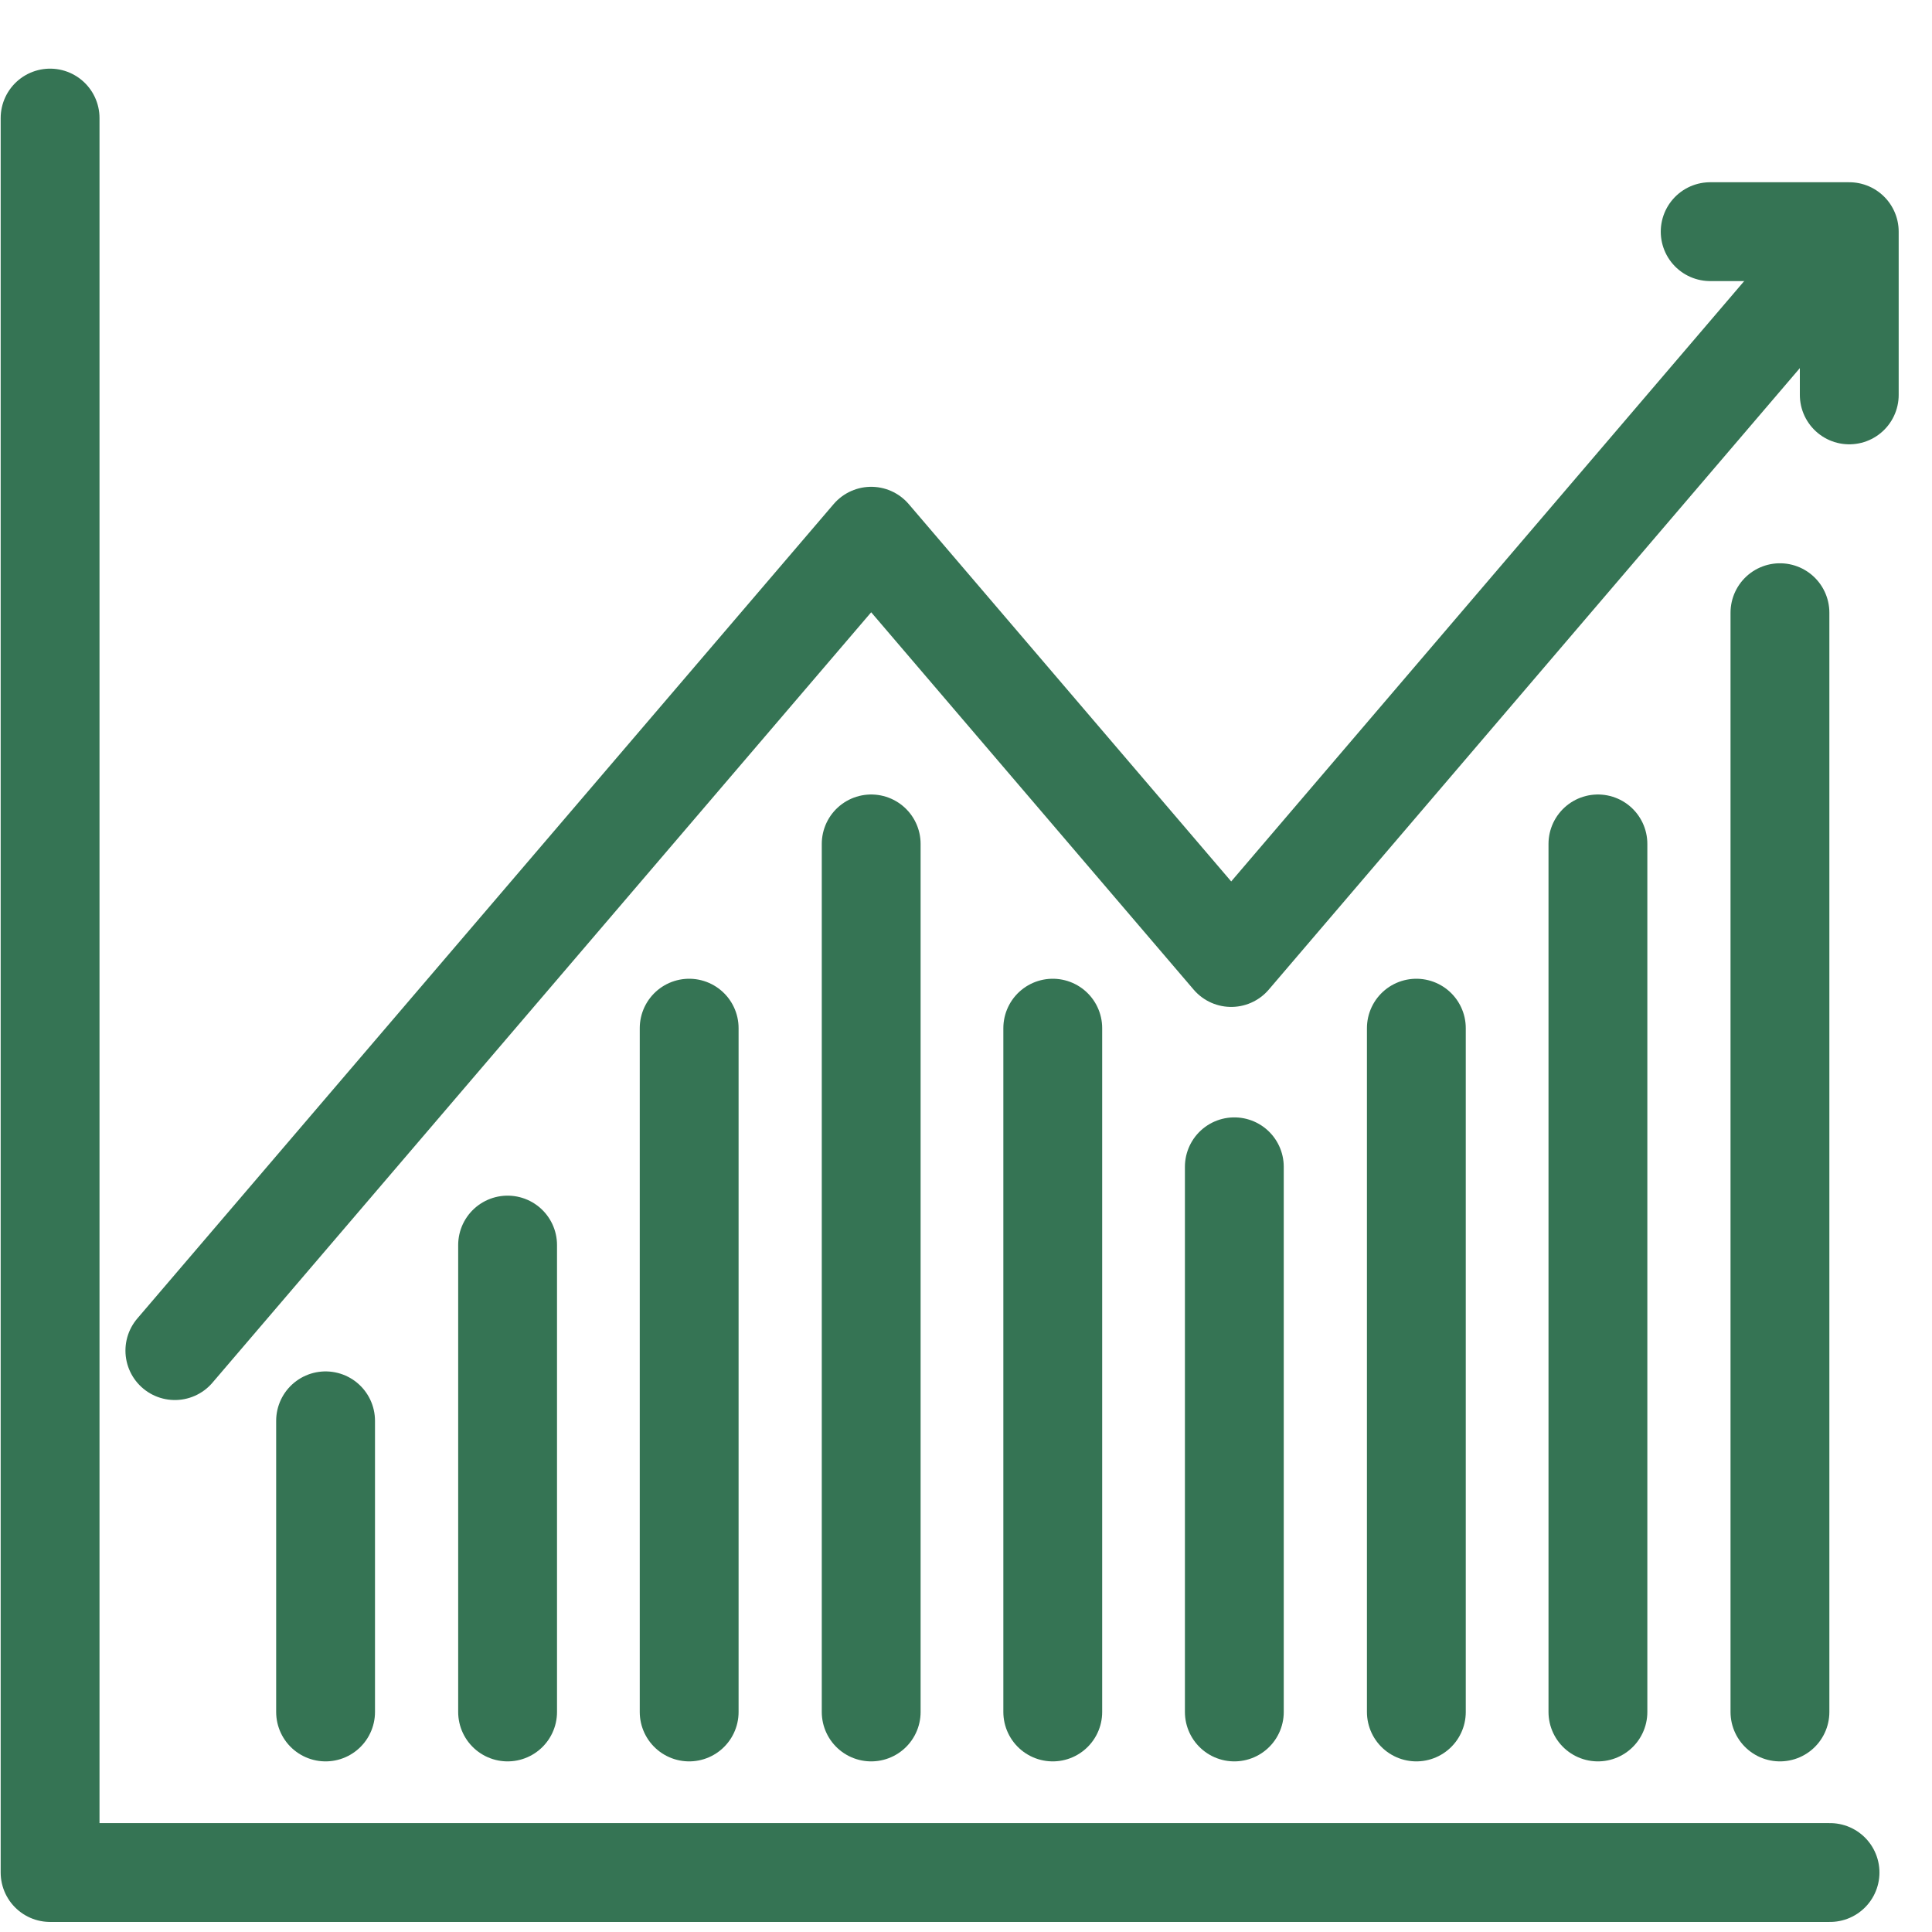
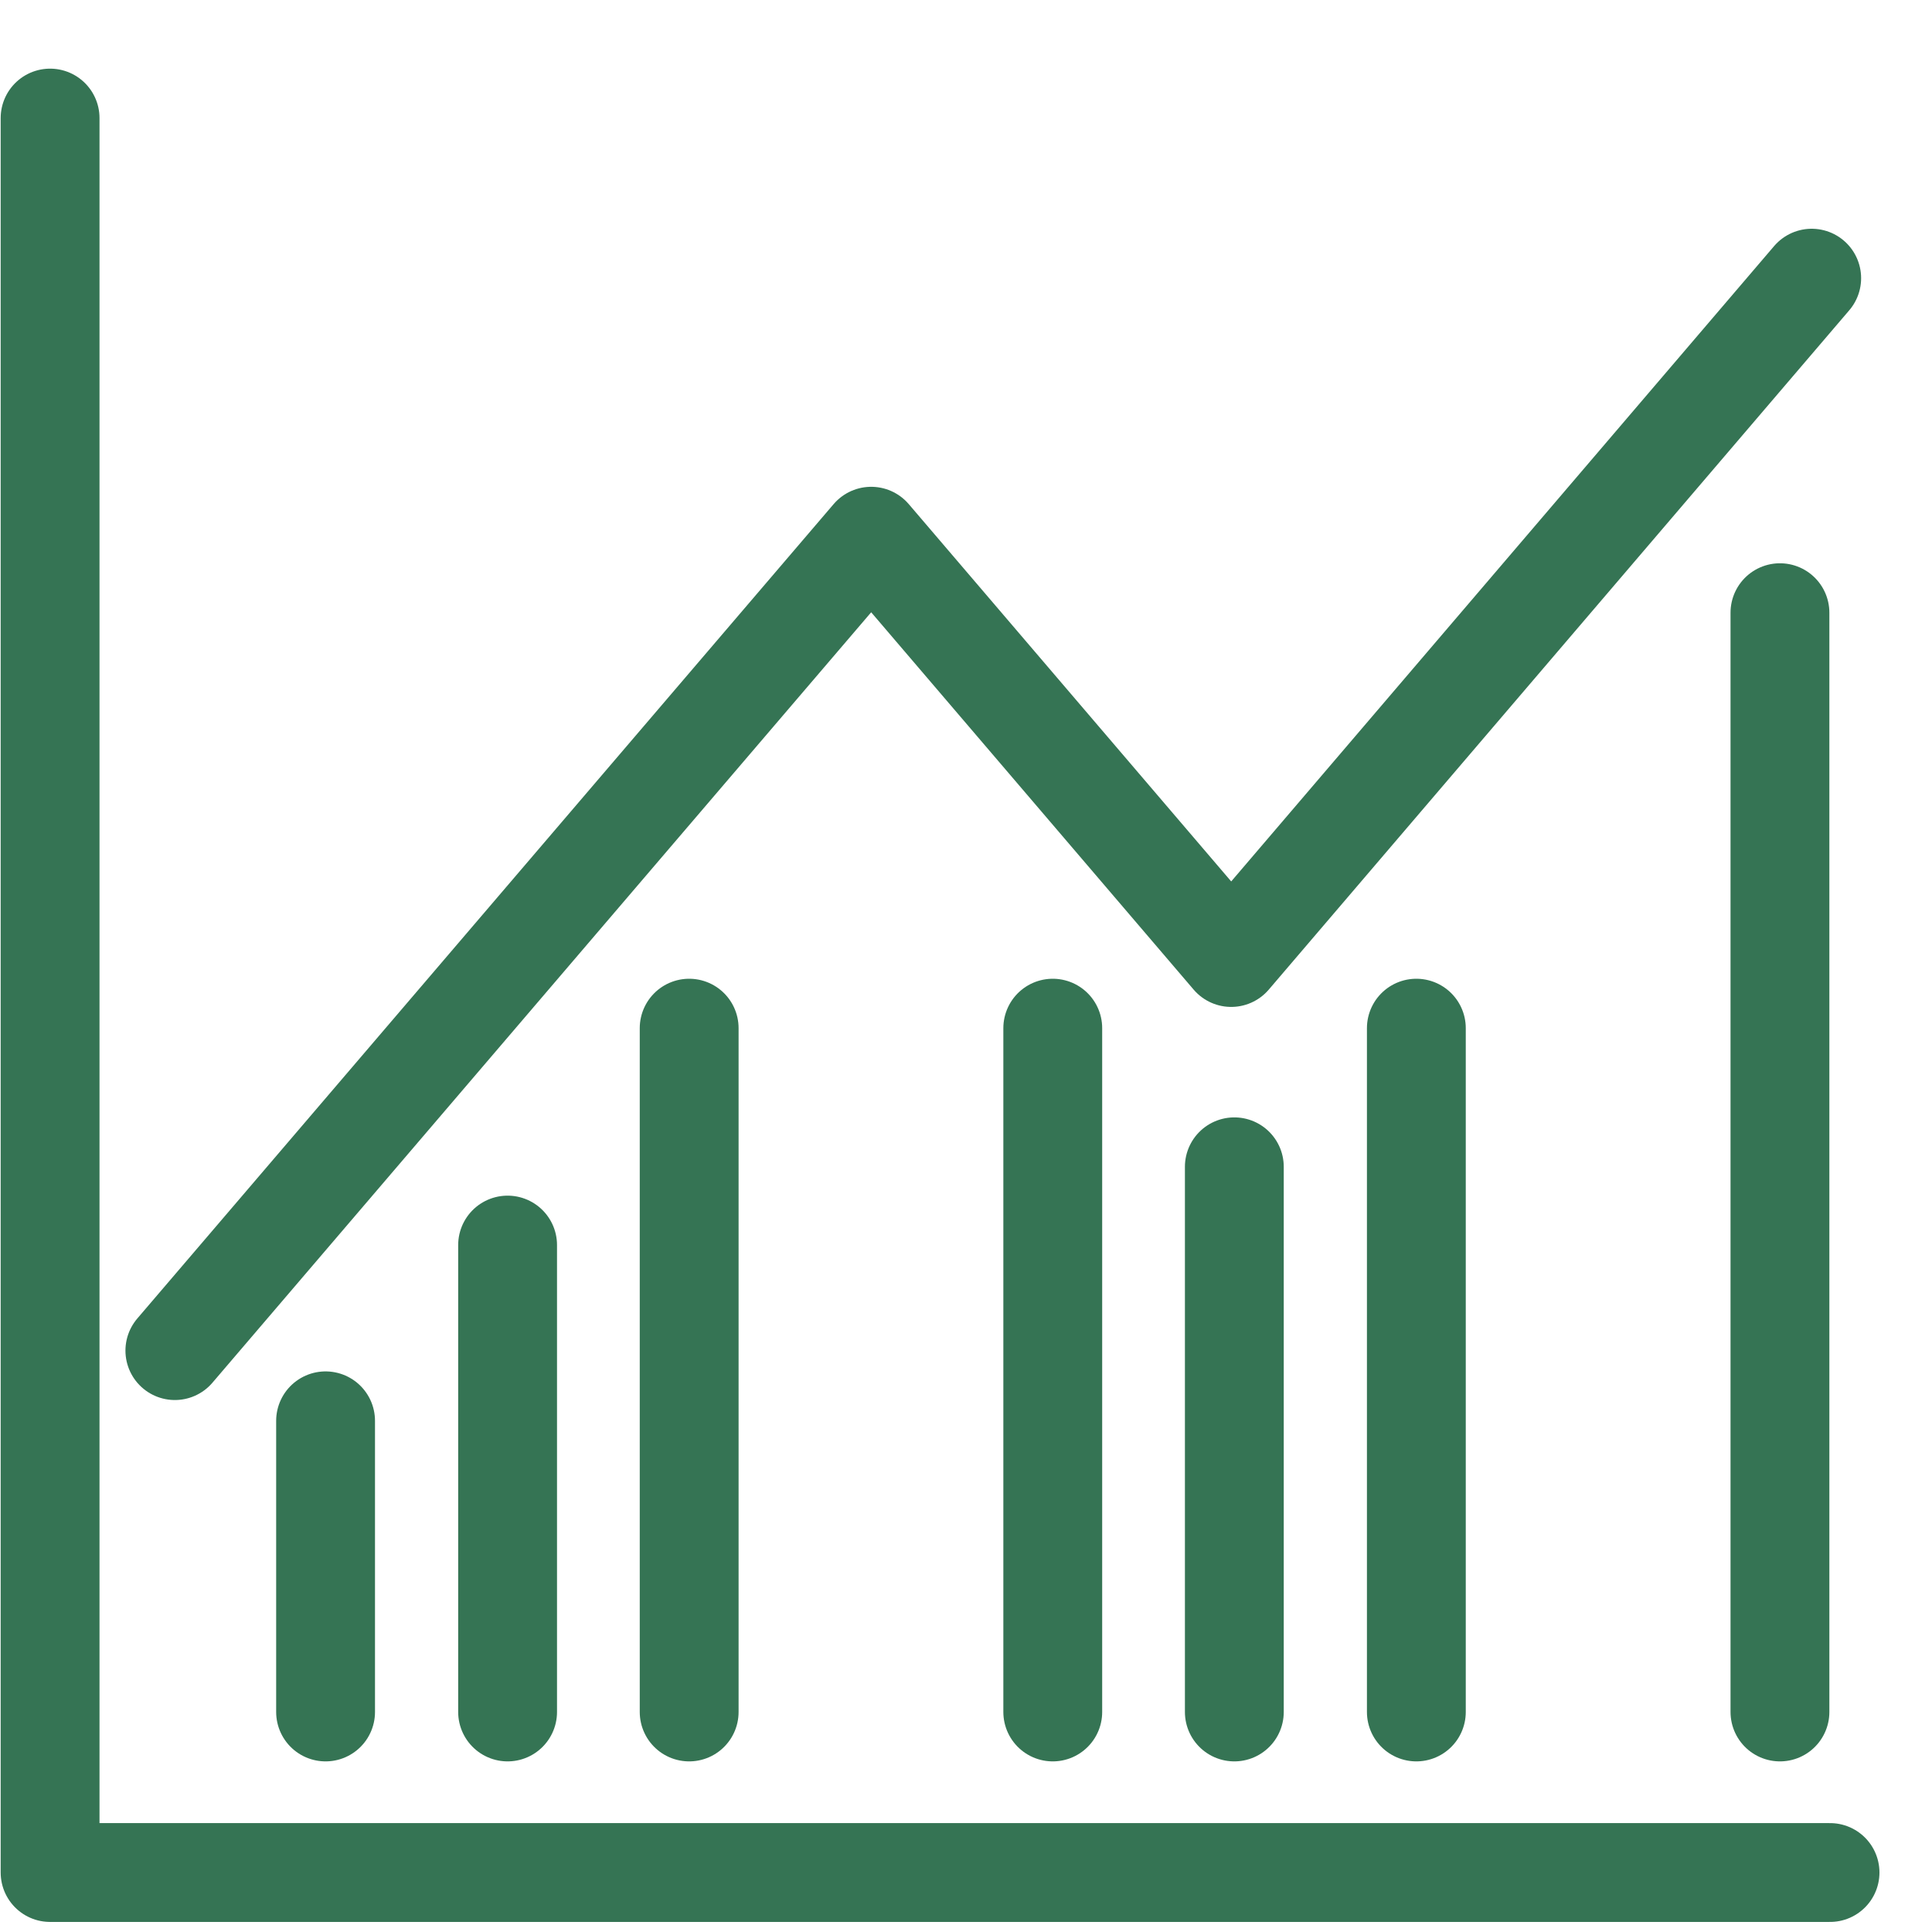
<svg xmlns="http://www.w3.org/2000/svg" id="dizajn" viewBox="0 0 43.2 43.2">
  <defs>
    <style>.cls-1{fill:none;stroke:#357454;stroke-linecap:round;stroke-linejoin:round;stroke-width:2.21px;}</style>
  </defs>
  <title>GB-Icons-ResizeIP-stock</title>
  <g id="_11" data-name="11">
    <polyline class="cls-1" points="40.92 41.87 1.12 41.87 1.12 2.64" />
-     <polyline class="cls-1" points="41.35 8.83 41.35 5.18 38.24 5.18" />
    <polyline class="cls-1" points="3.91 30.2 19.48 11.99 27.53 21.41 40.51 6.22" />
    <line class="cls-1" x1="7.28" y1="31.77" x2="7.28" y2="38.28" />
    <line class="cls-1" x1="11.35" y1="27.84" x2="11.35" y2="38.28" />
    <line class="cls-1" x1="15.41" y1="22.99" x2="15.41" y2="38.28" />
-     <line class="cls-1" x1="19.48" y1="18.87" x2="19.48" y2="38.28" />
    <line class="cls-1" x1="23.54" y1="22.99" x2="23.54" y2="38.28" />
    <line class="cls-1" x1="27.6" y1="26.09" x2="27.6" y2="38.28" />
    <line class="cls-1" x1="31.67" y1="22.99" x2="31.67" y2="38.28" />
-     <line class="cls-1" x1="35.73" y1="18.87" x2="35.73" y2="38.28" />
    <line class="cls-1" x1="39.8" y1="13.7" x2="39.8" y2="38.28" />
  </g>
</svg>